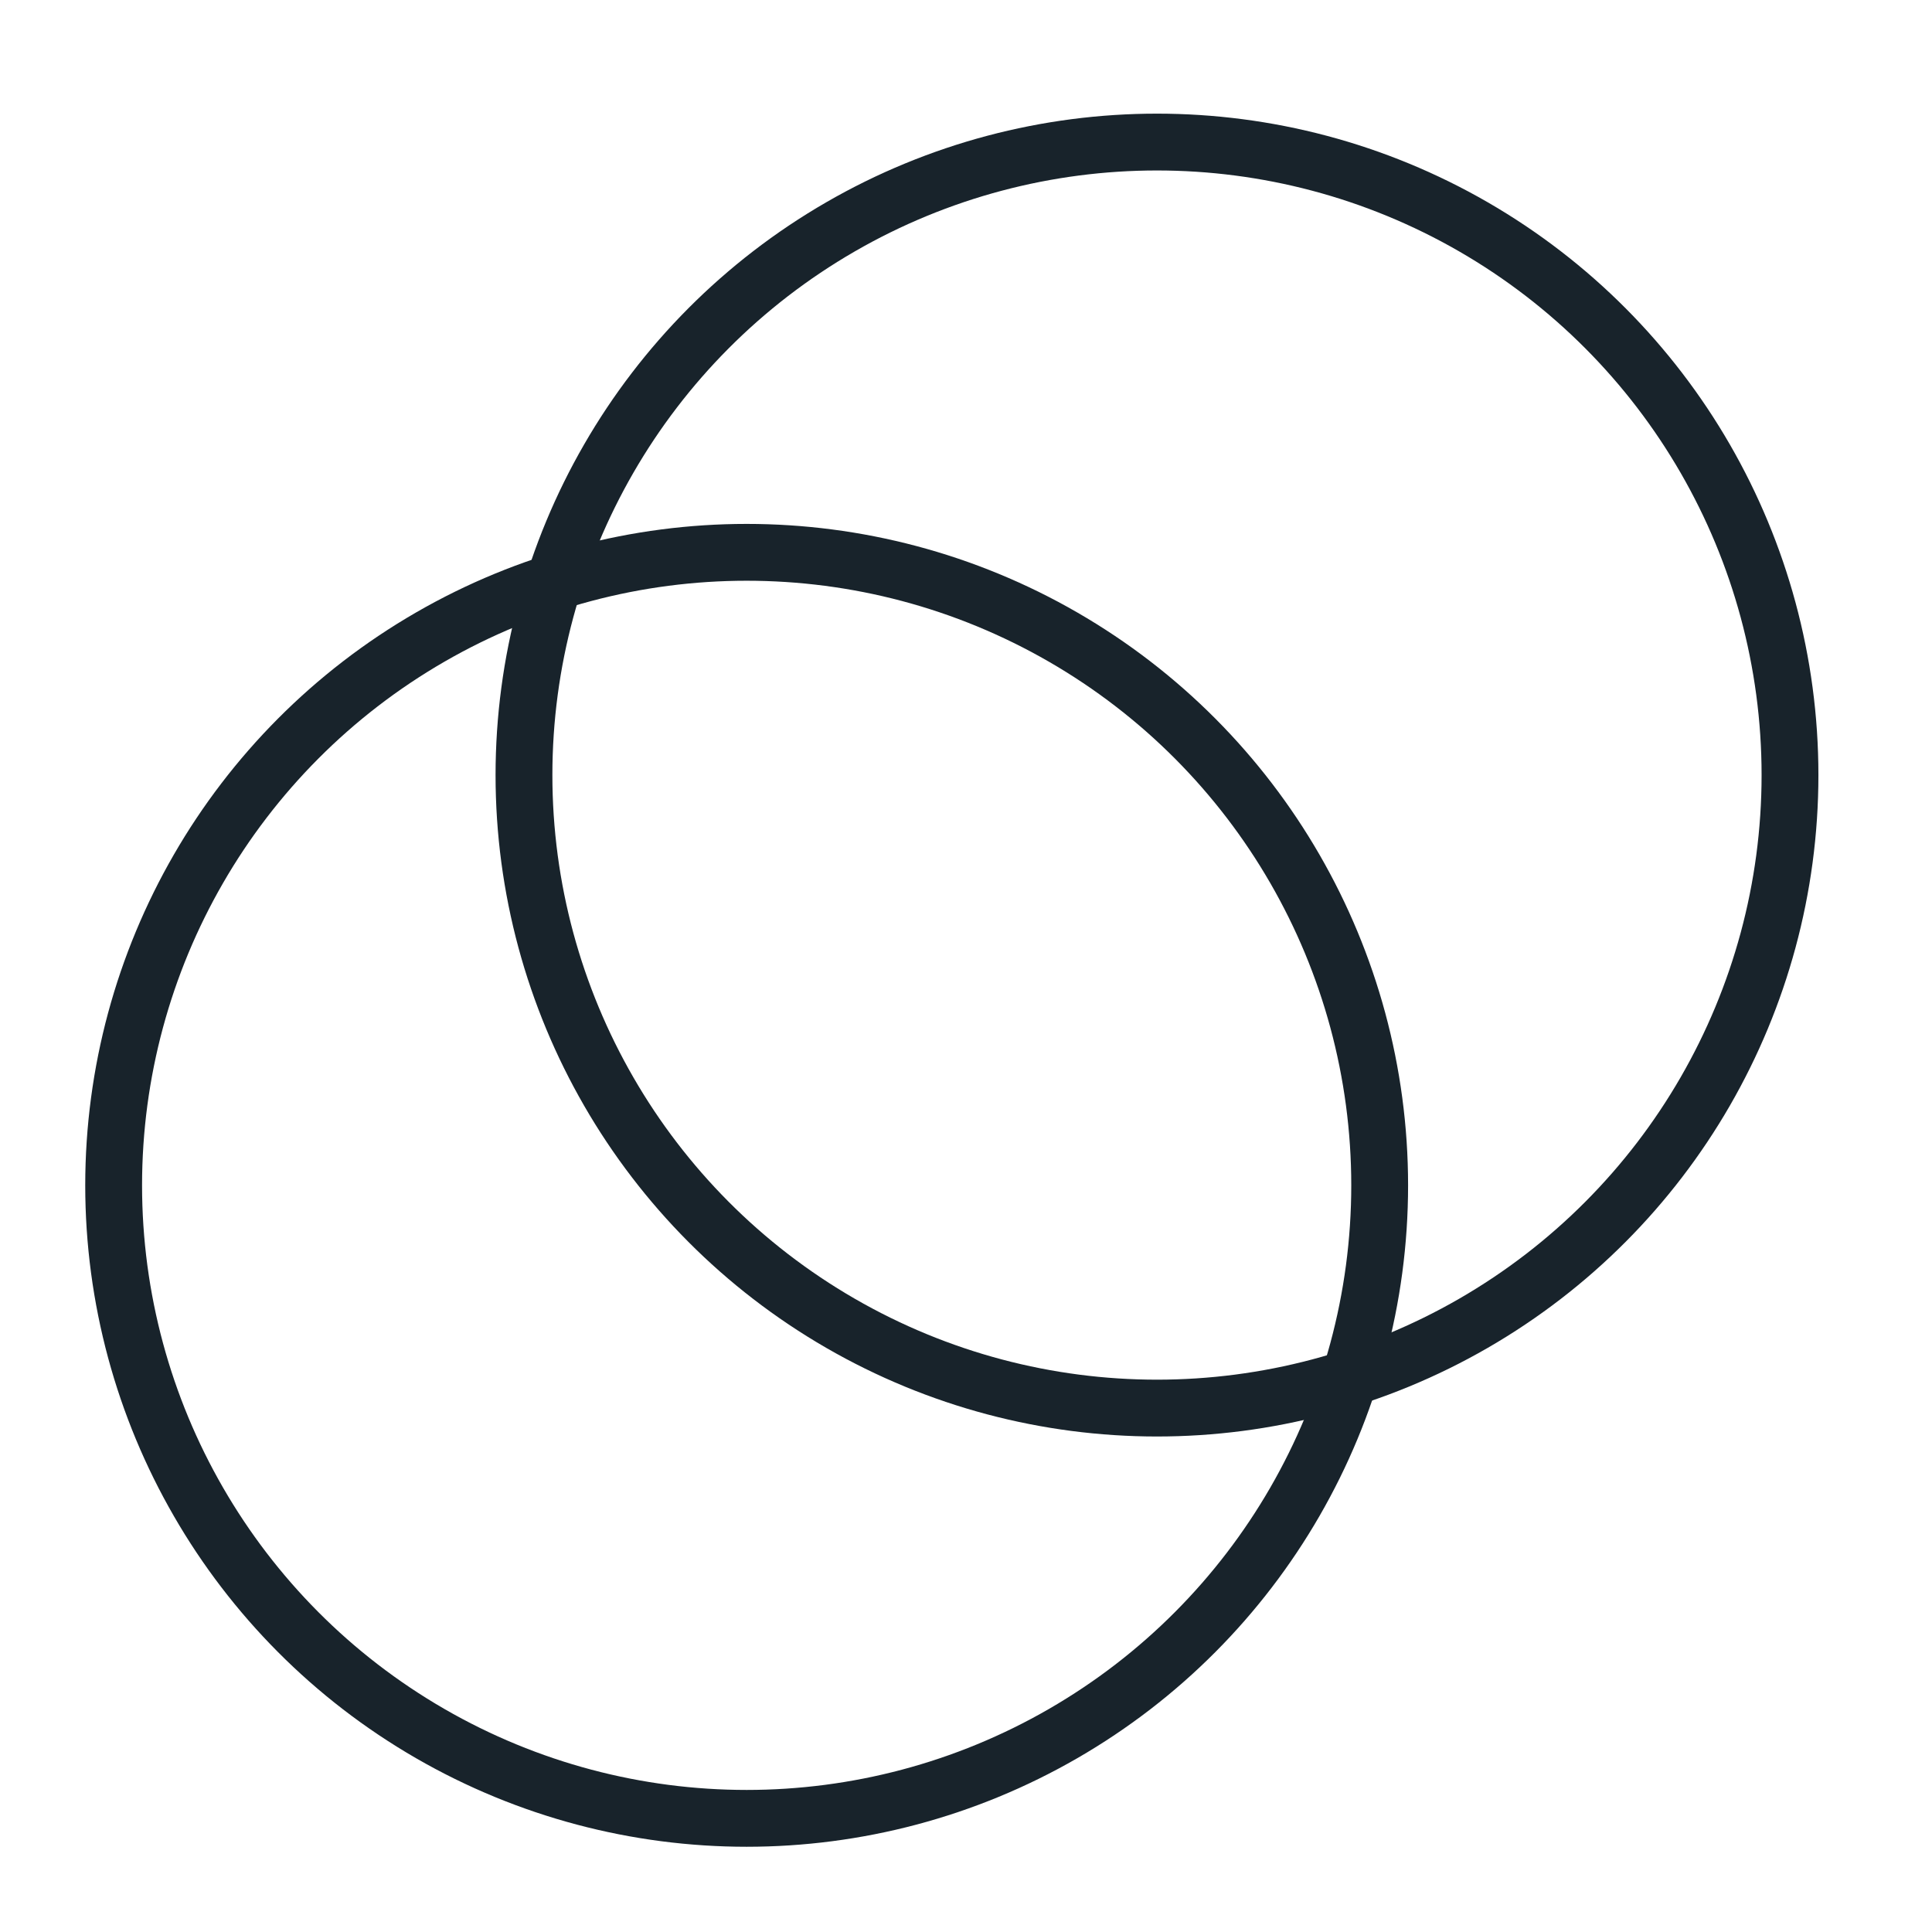
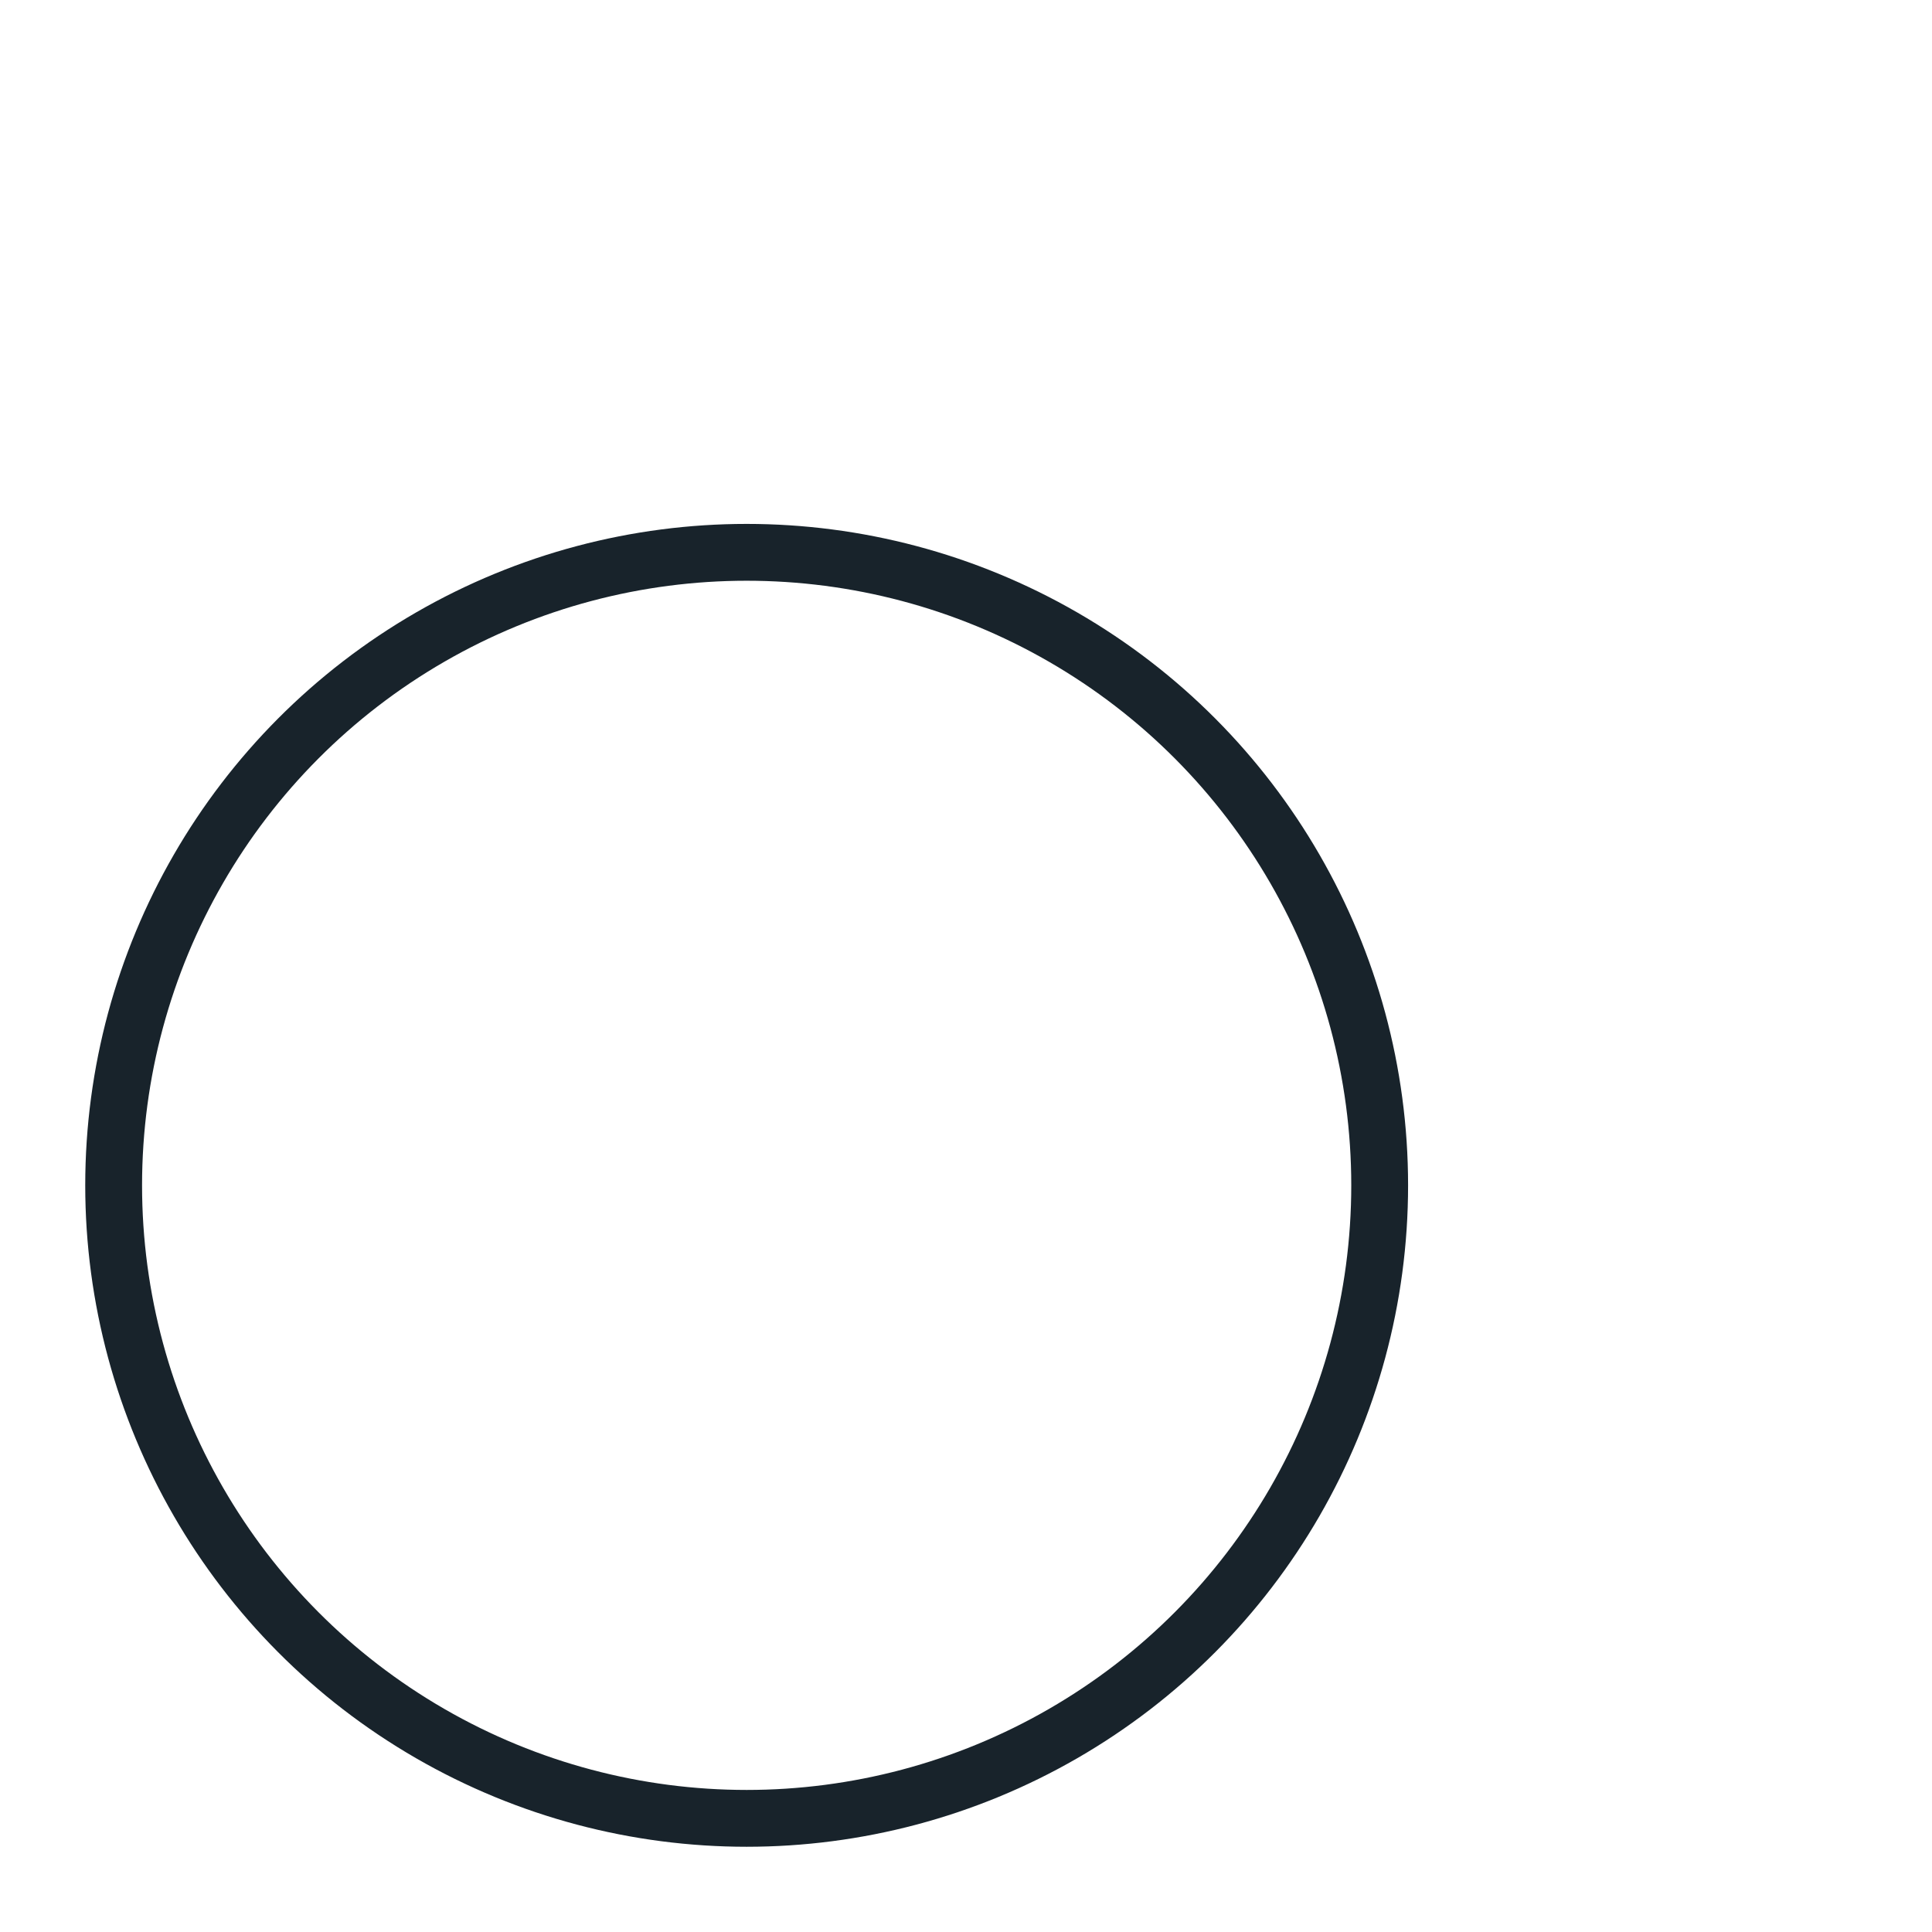
<svg xmlns="http://www.w3.org/2000/svg" width="68" height="68" viewBox="0 0 68 68" fill="none">
  <circle cx="26.28" cy="41.72" r="22.28" stroke="#18232B" stroke-width="2" />
-   <circle cx="40.722" cy="27.28" r="22.28" stroke="#18232B" stroke-width="2" />
</svg>